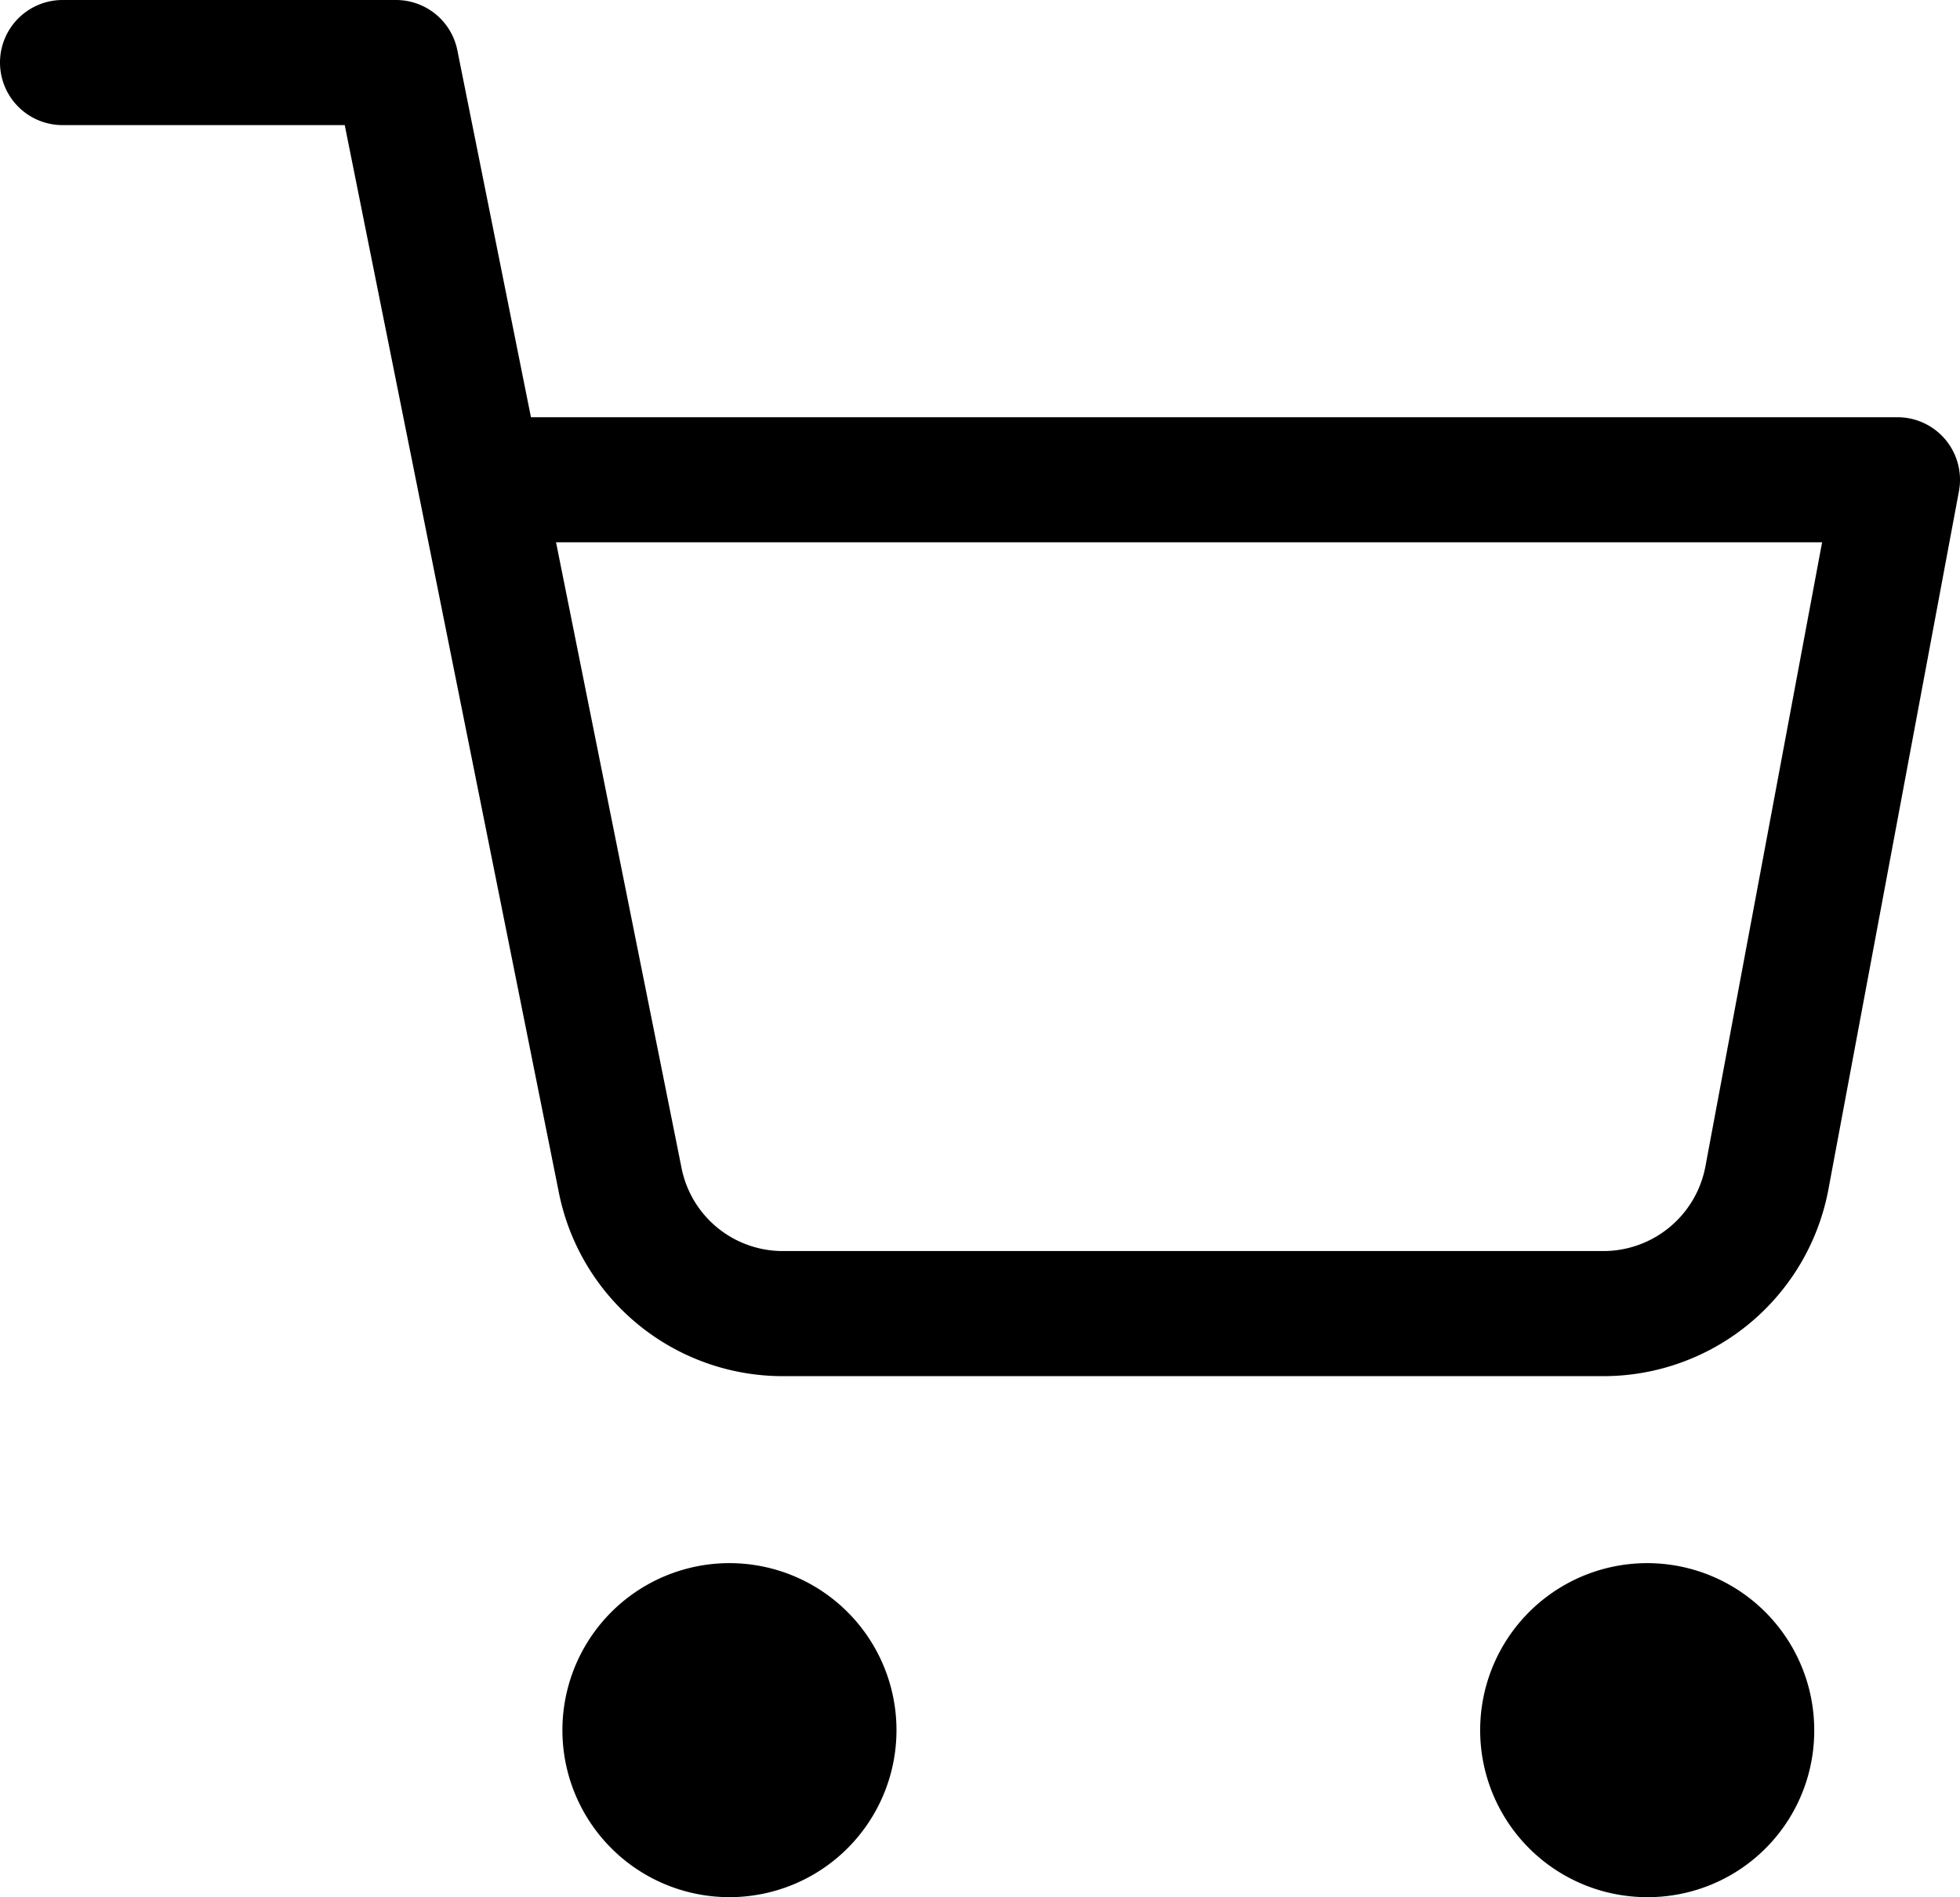
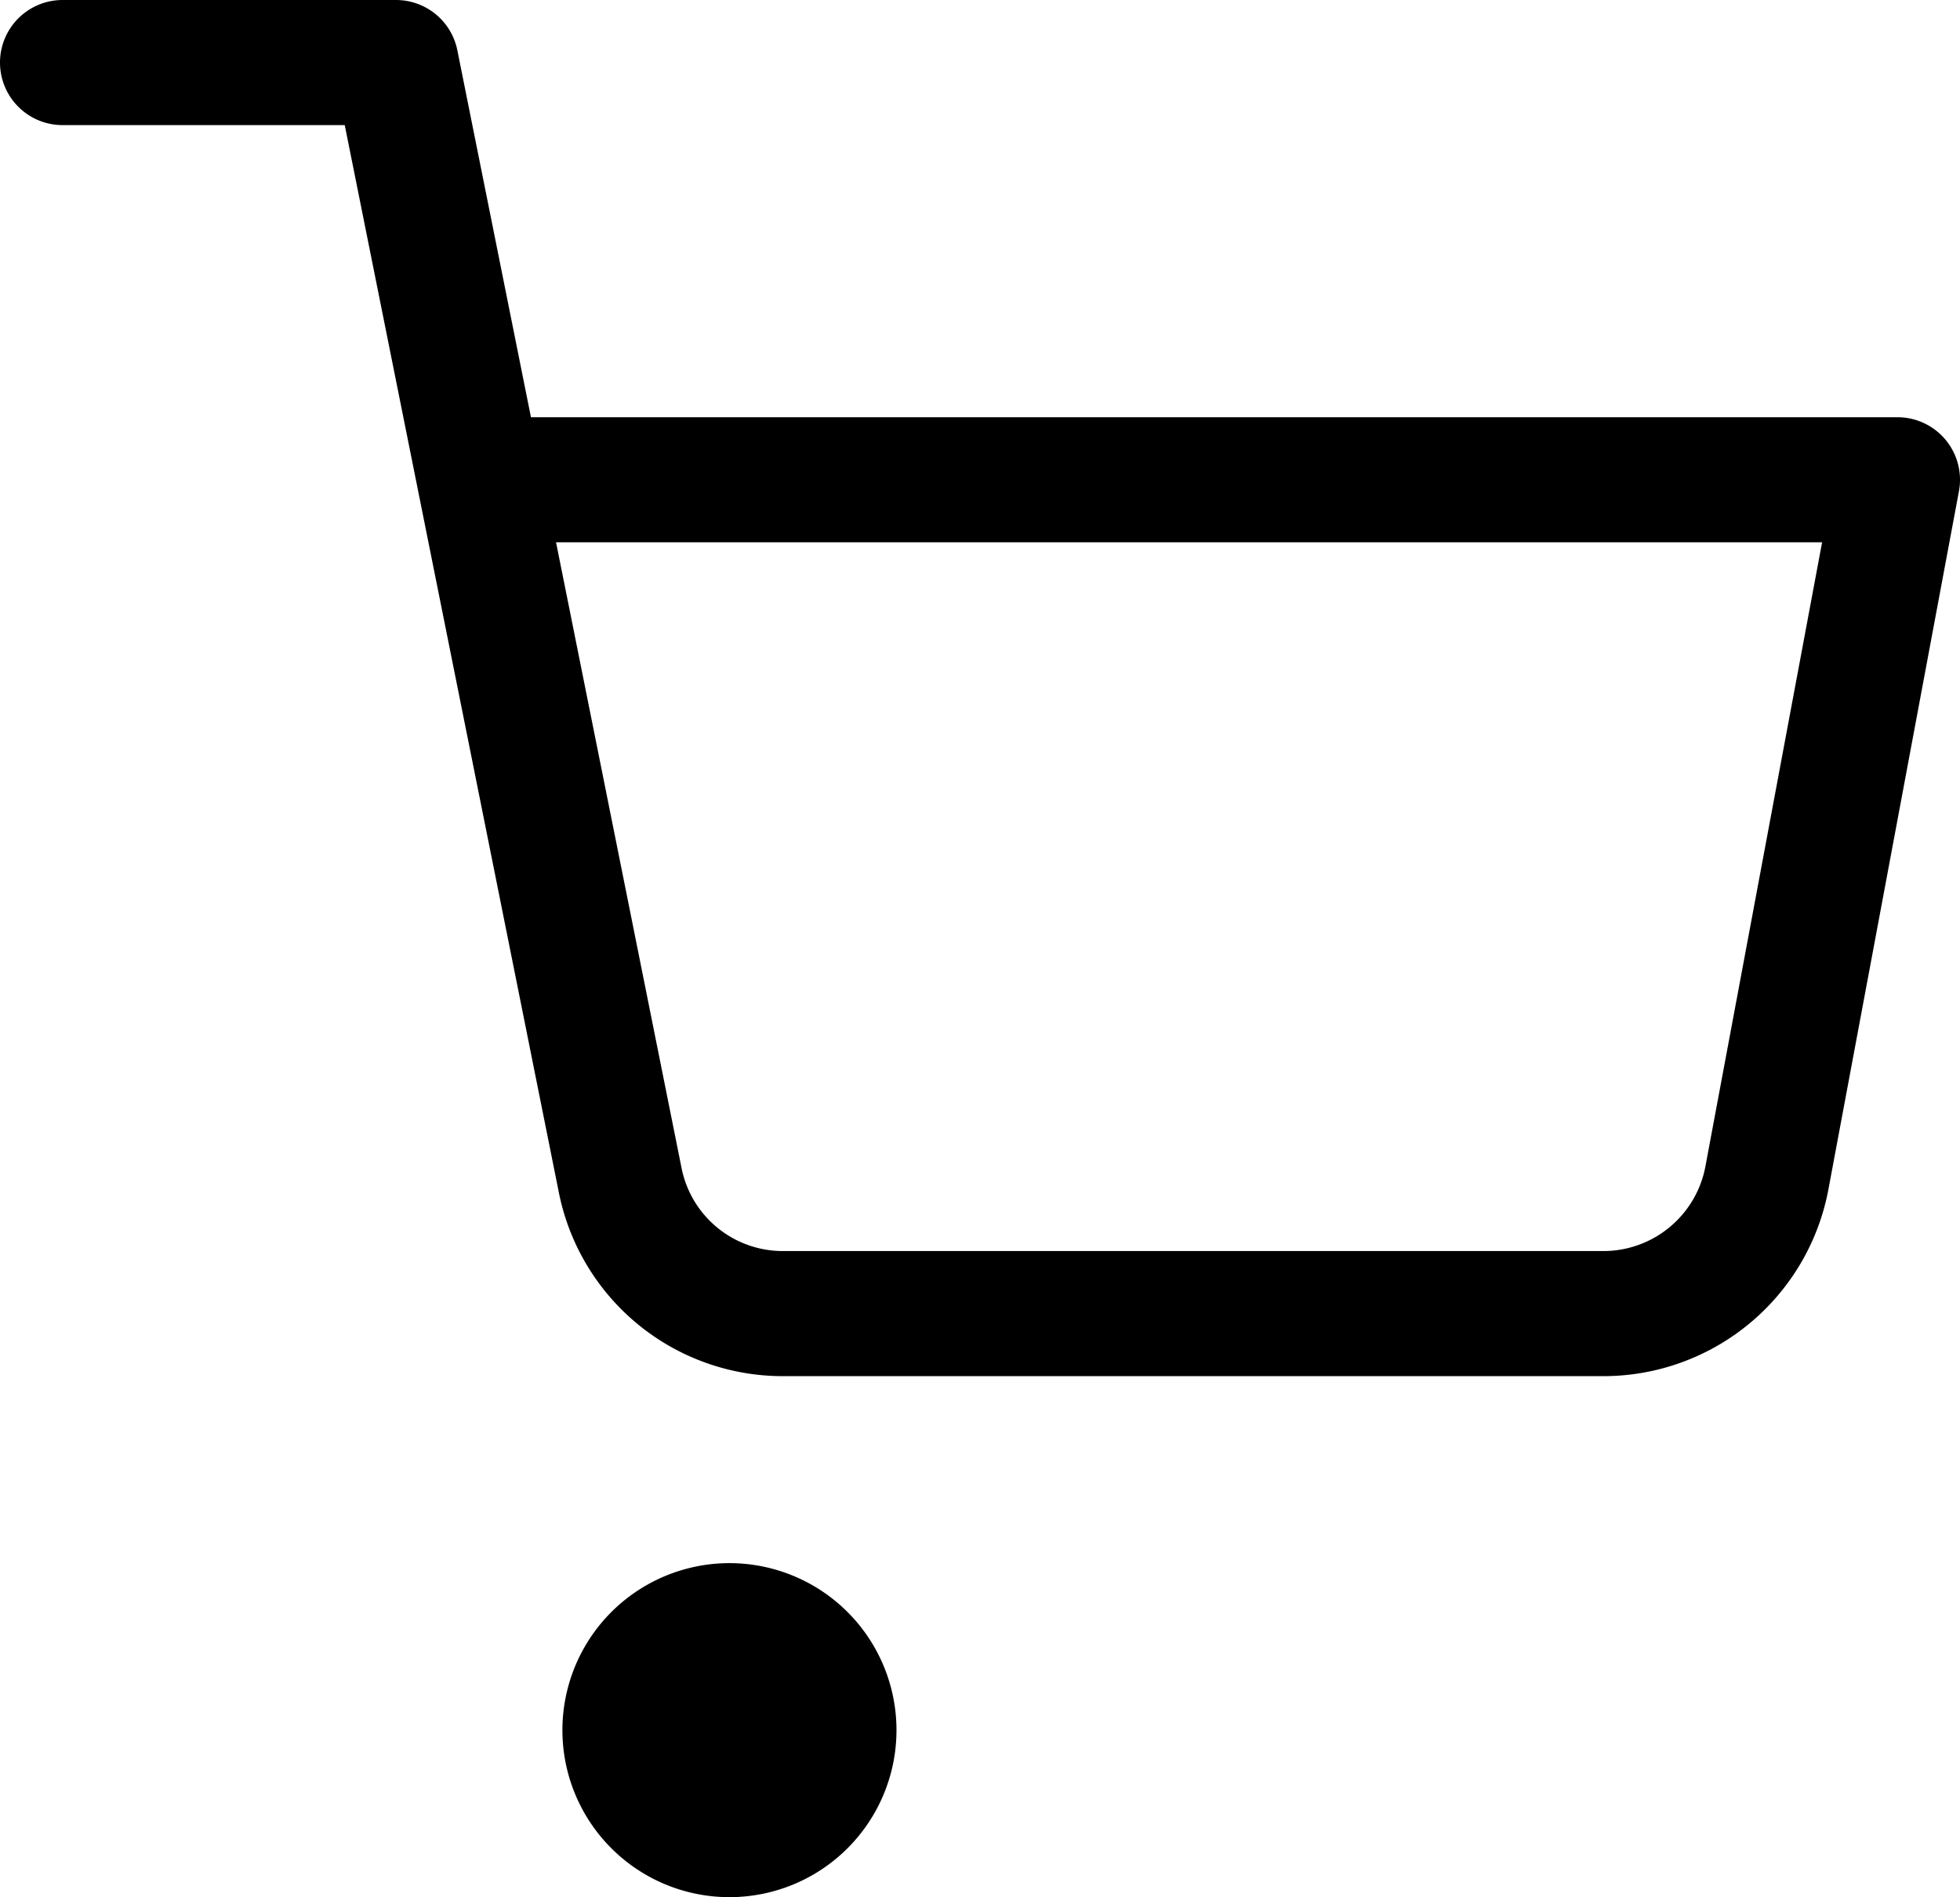
<svg xmlns="http://www.w3.org/2000/svg" viewBox="0 0 31.33 30.33">
  <defs>
    <style>.cls-1{fill:none;stroke:#000;stroke-linecap:round;stroke-linejoin:round;stroke-width:2px;}</style>
  </defs>
  <g id="Layer_2" data-name="Layer 2">
    <g id="Assets">
      <g id="Path_184" data-name="Path 184">
        <path d="M11.67,30.33a2.67,2.67,0,1,1,2.66-2.66A2.67,2.67,0,0,1,11.67,30.33Zm0-2.66Z" />
      </g>
      <g id="Path_185" data-name="Path 185">
-         <path d="M26.33,30.33A2.67,2.67,0,1,1,29,27.67,2.66,2.66,0,0,1,26.33,30.33Zm0-2.66Z" />
-       </g>
+         </g>
      <path id="Path_186" data-name="Path 186" class="cls-1" d="M1,1H6.33L9.91,18.85A2.65,2.65,0,0,0,12.57,21h13a2.66,2.66,0,0,0,2.67-2.15L30.33,7.67H7.67" />
    </g>
  </g>
</svg>